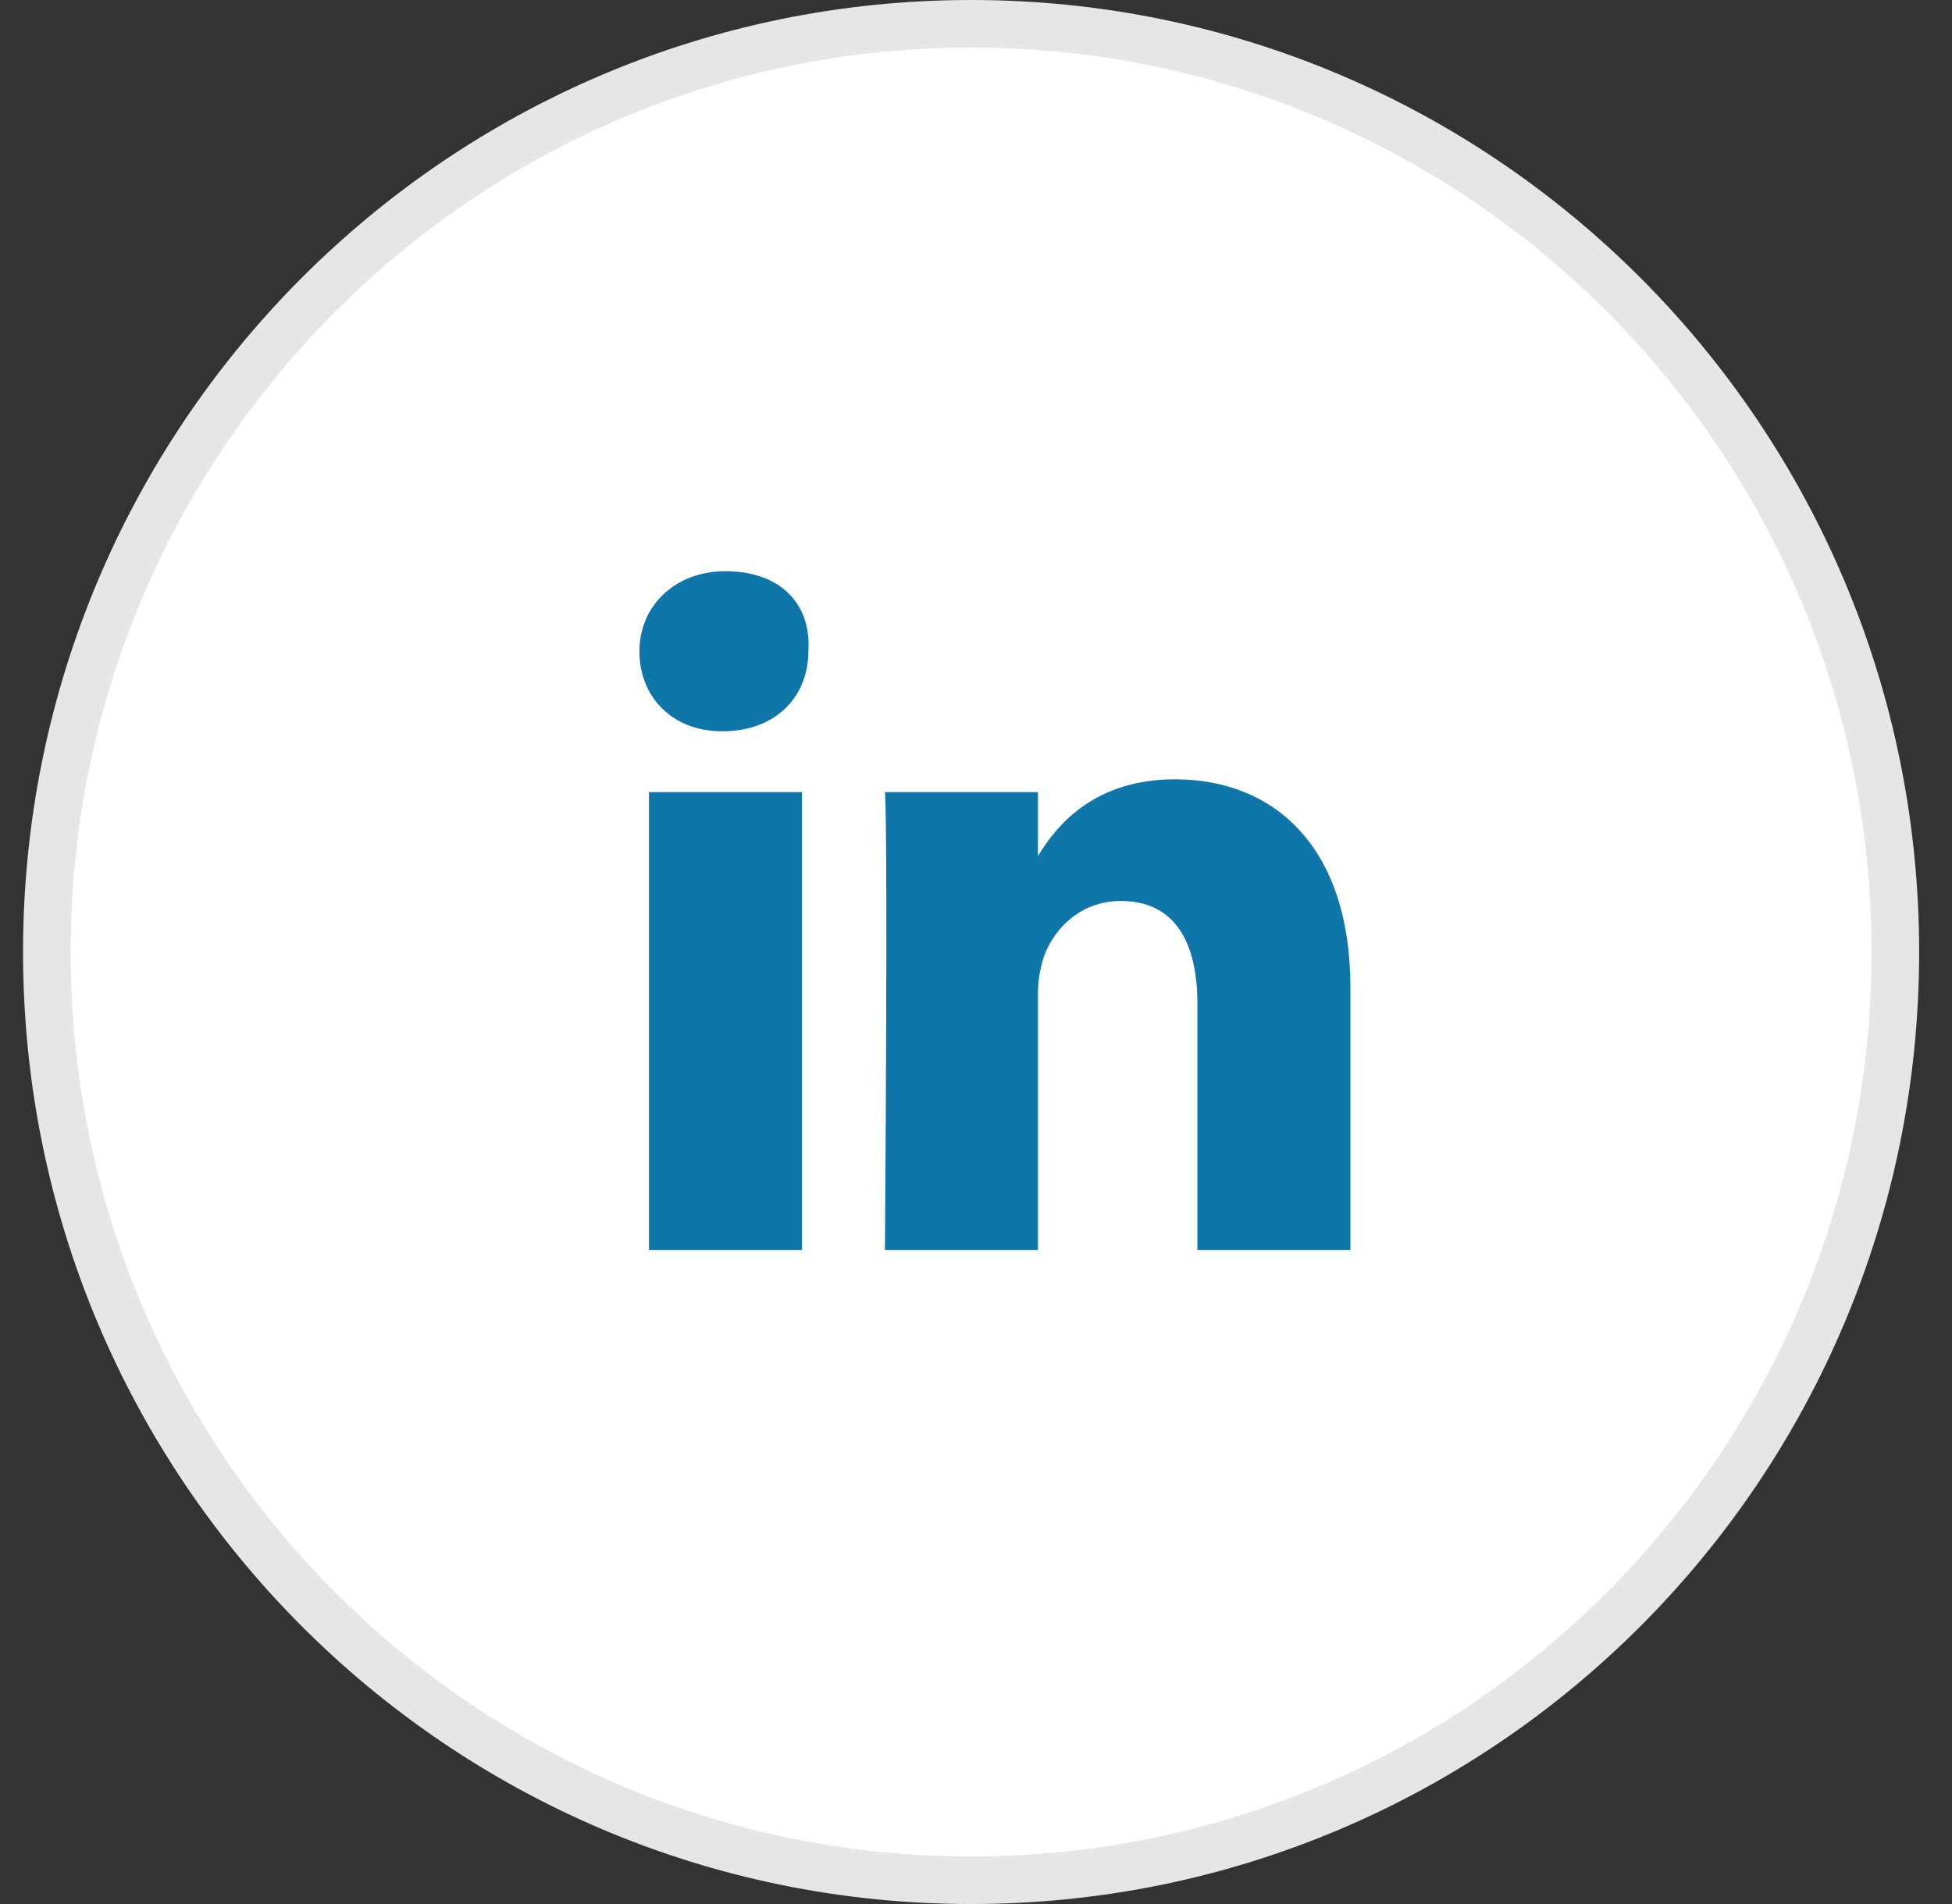
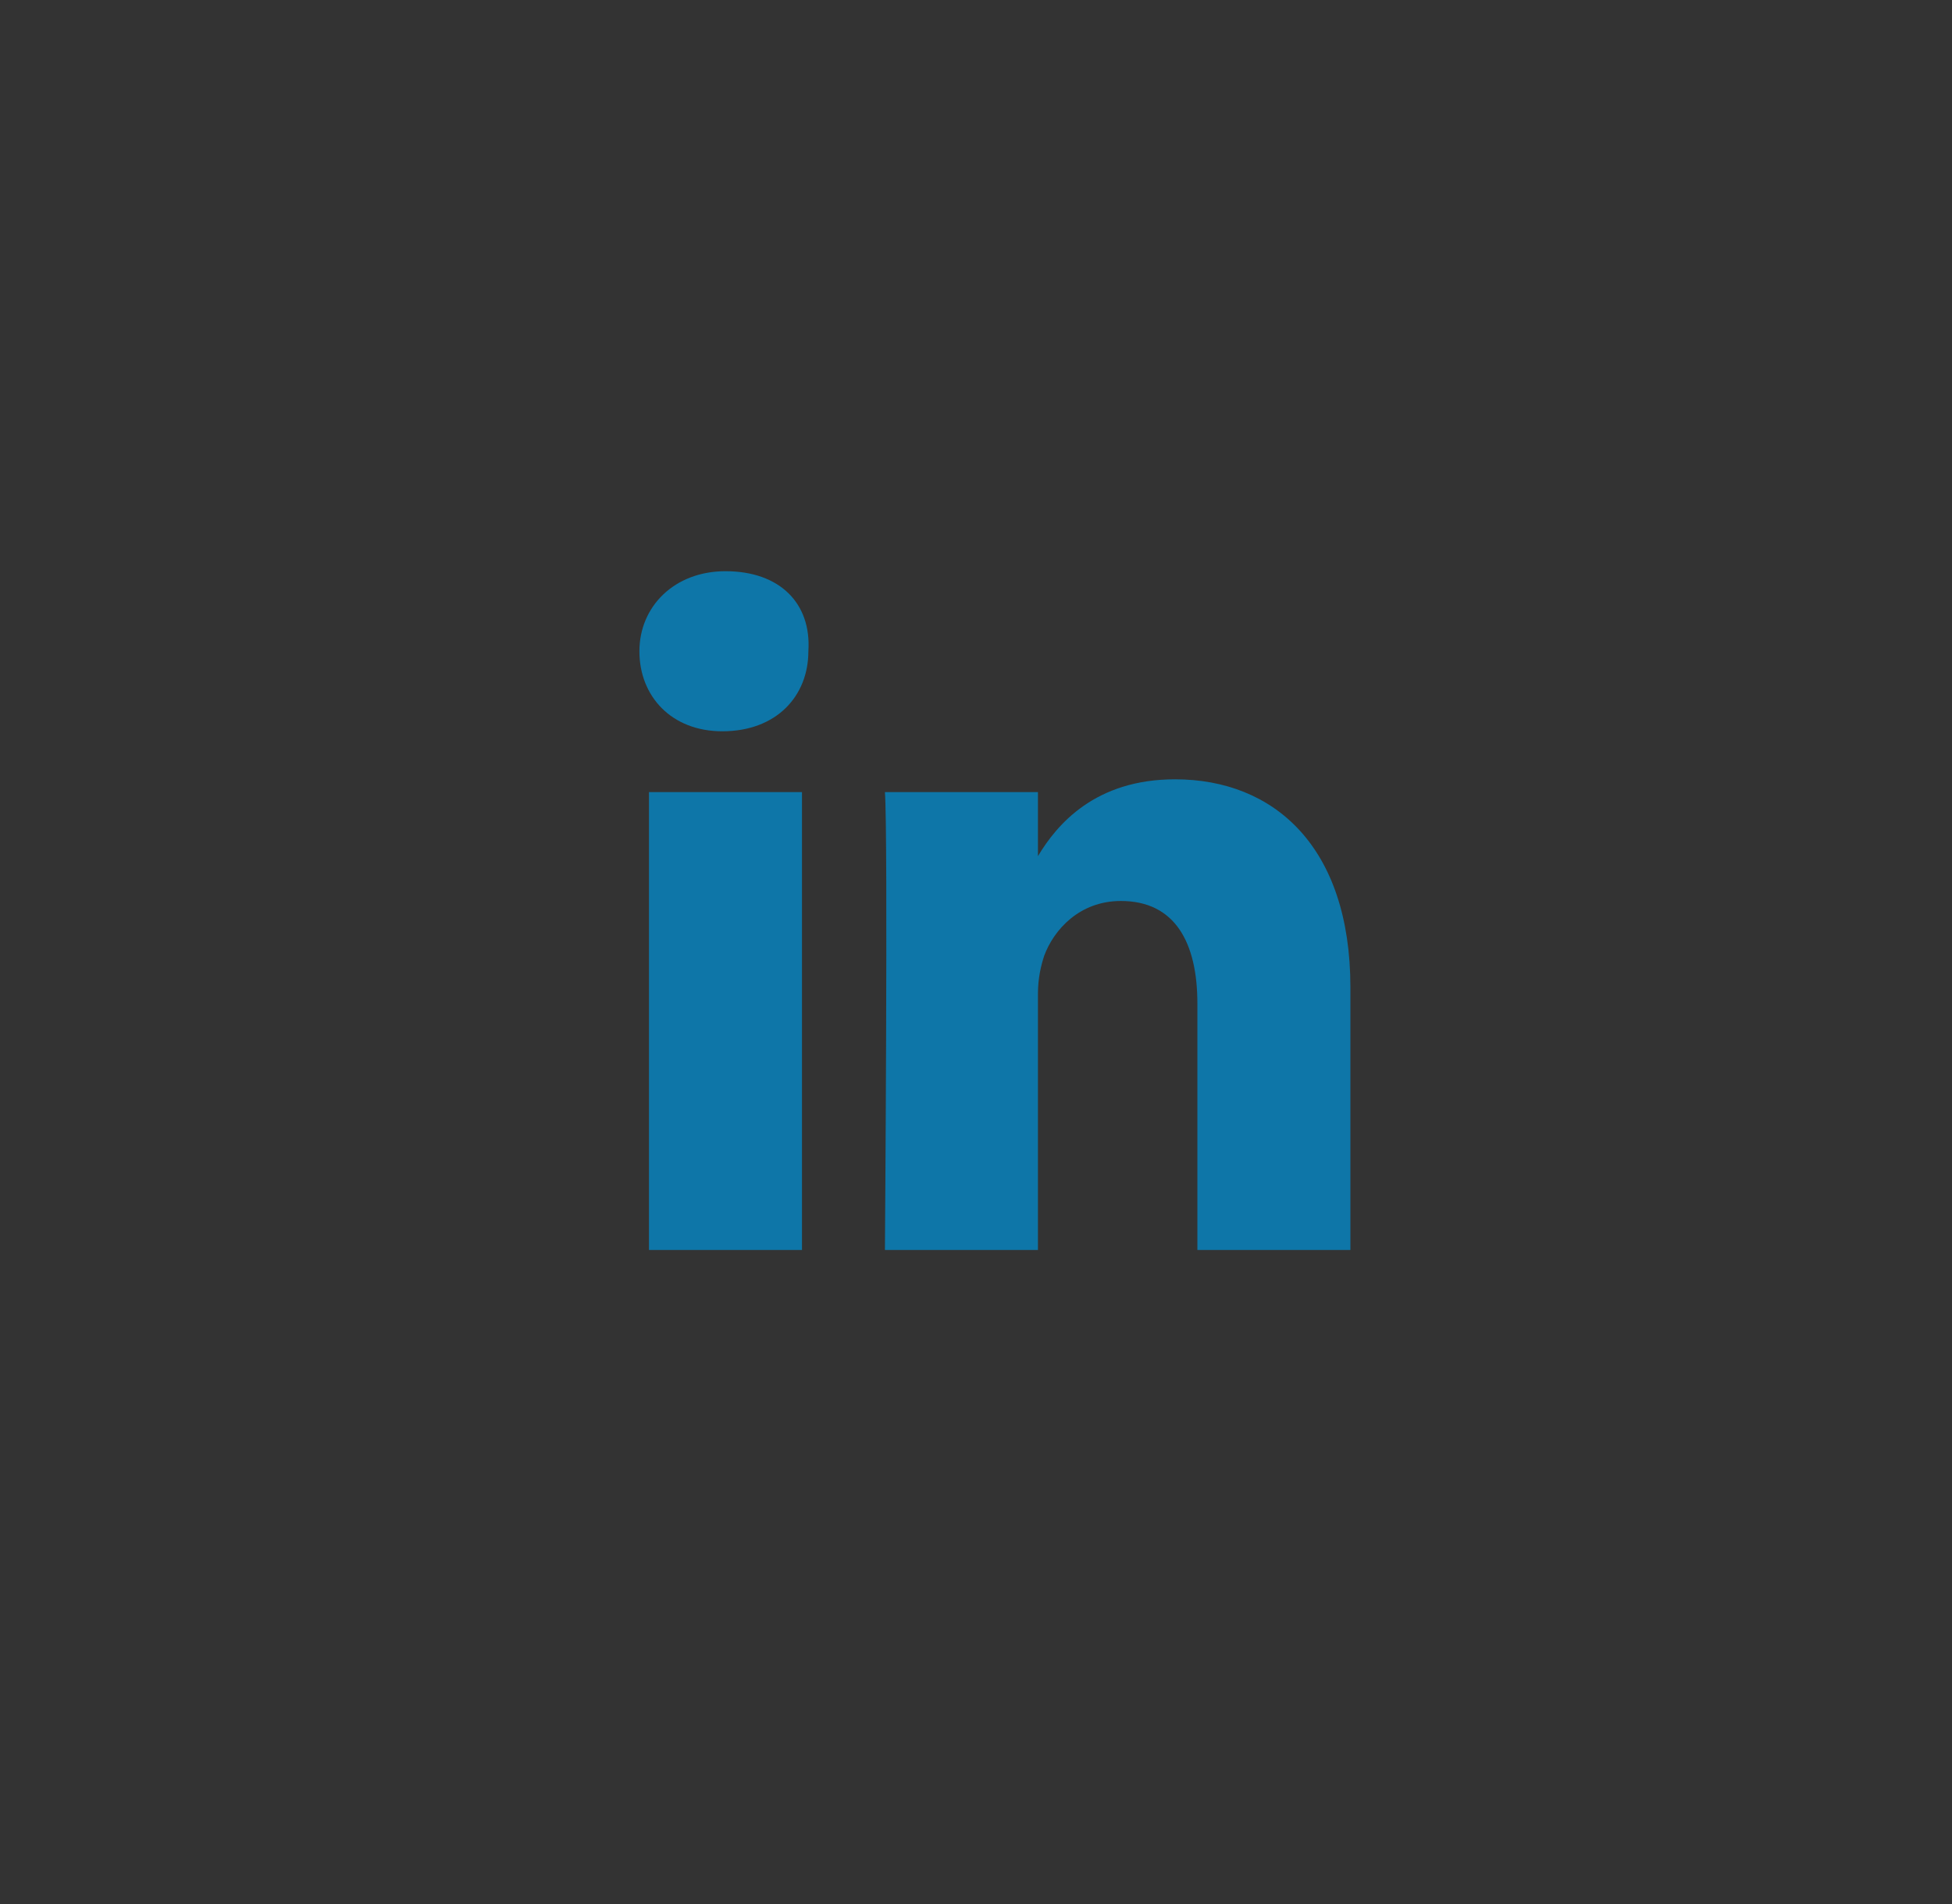
<svg xmlns="http://www.w3.org/2000/svg" width="41" height="40" viewBox="0 0 41 40" fill="none">
  <rect x="0" y="0" width="41" height="40" fill="#333333" stroke="none" />
-   <path d="M39.81 20C39.81 30.772 31.117 39.5 20.397 39.5C9.678 39.5 0.984 30.772 0.984 20C0.984 9.228 9.678 0.5 20.397 0.5C31.117 0.5 39.81 9.228 39.81 20Z" fill="white" stroke="#E6E6E6" />
  <path d="M28.364 20.744V26.26H25.15V21.081C25.15 19.803 24.681 18.928 23.543 18.928C22.672 18.928 22.136 19.534 21.935 20.072C21.868 20.273 21.801 20.543 21.801 20.879V26.26H18.587C18.587 26.26 18.654 17.516 18.587 16.641H21.801V17.986C22.203 17.314 23.007 16.372 24.681 16.372C26.757 16.372 28.364 17.785 28.364 20.744ZM15.238 12C14.166 12 13.43 12.74 13.43 13.682C13.43 14.623 14.099 15.363 15.171 15.363C16.309 15.363 16.979 14.623 16.979 13.682C17.046 12.673 16.377 12 15.238 12ZM13.631 26.26H16.845V16.641H13.631V26.26Z" fill="#0E76A8" />
</svg>